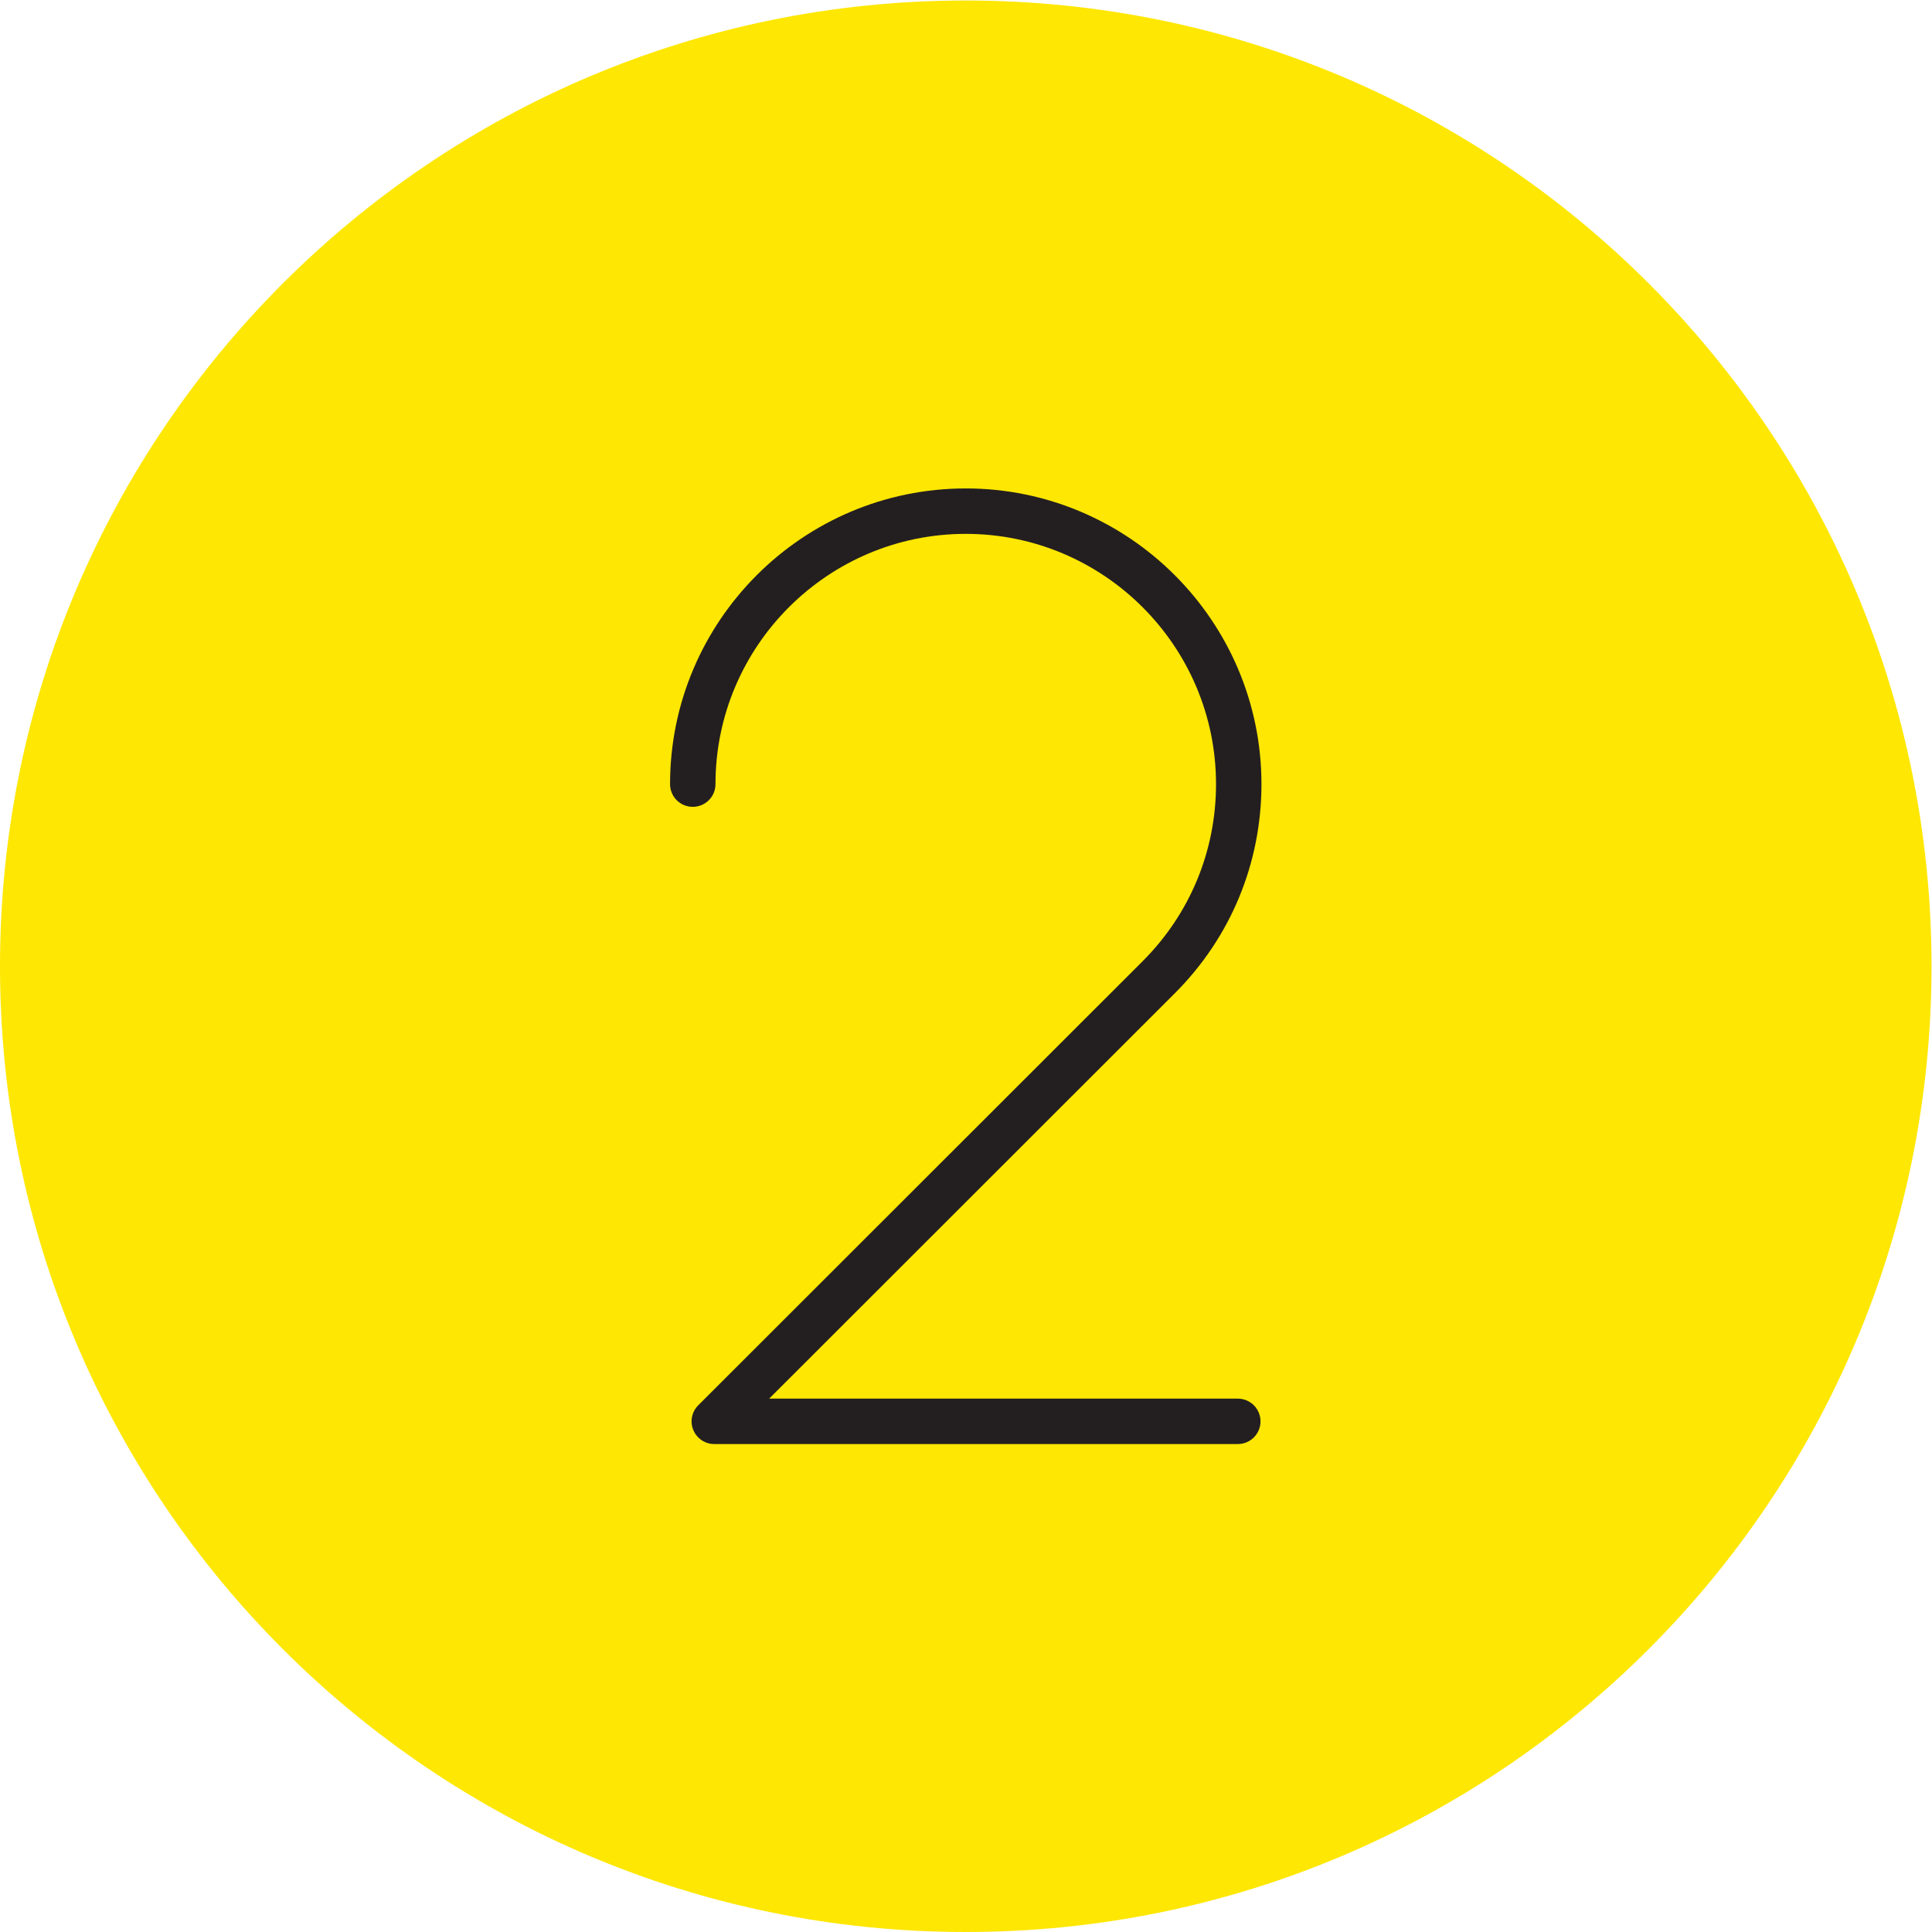
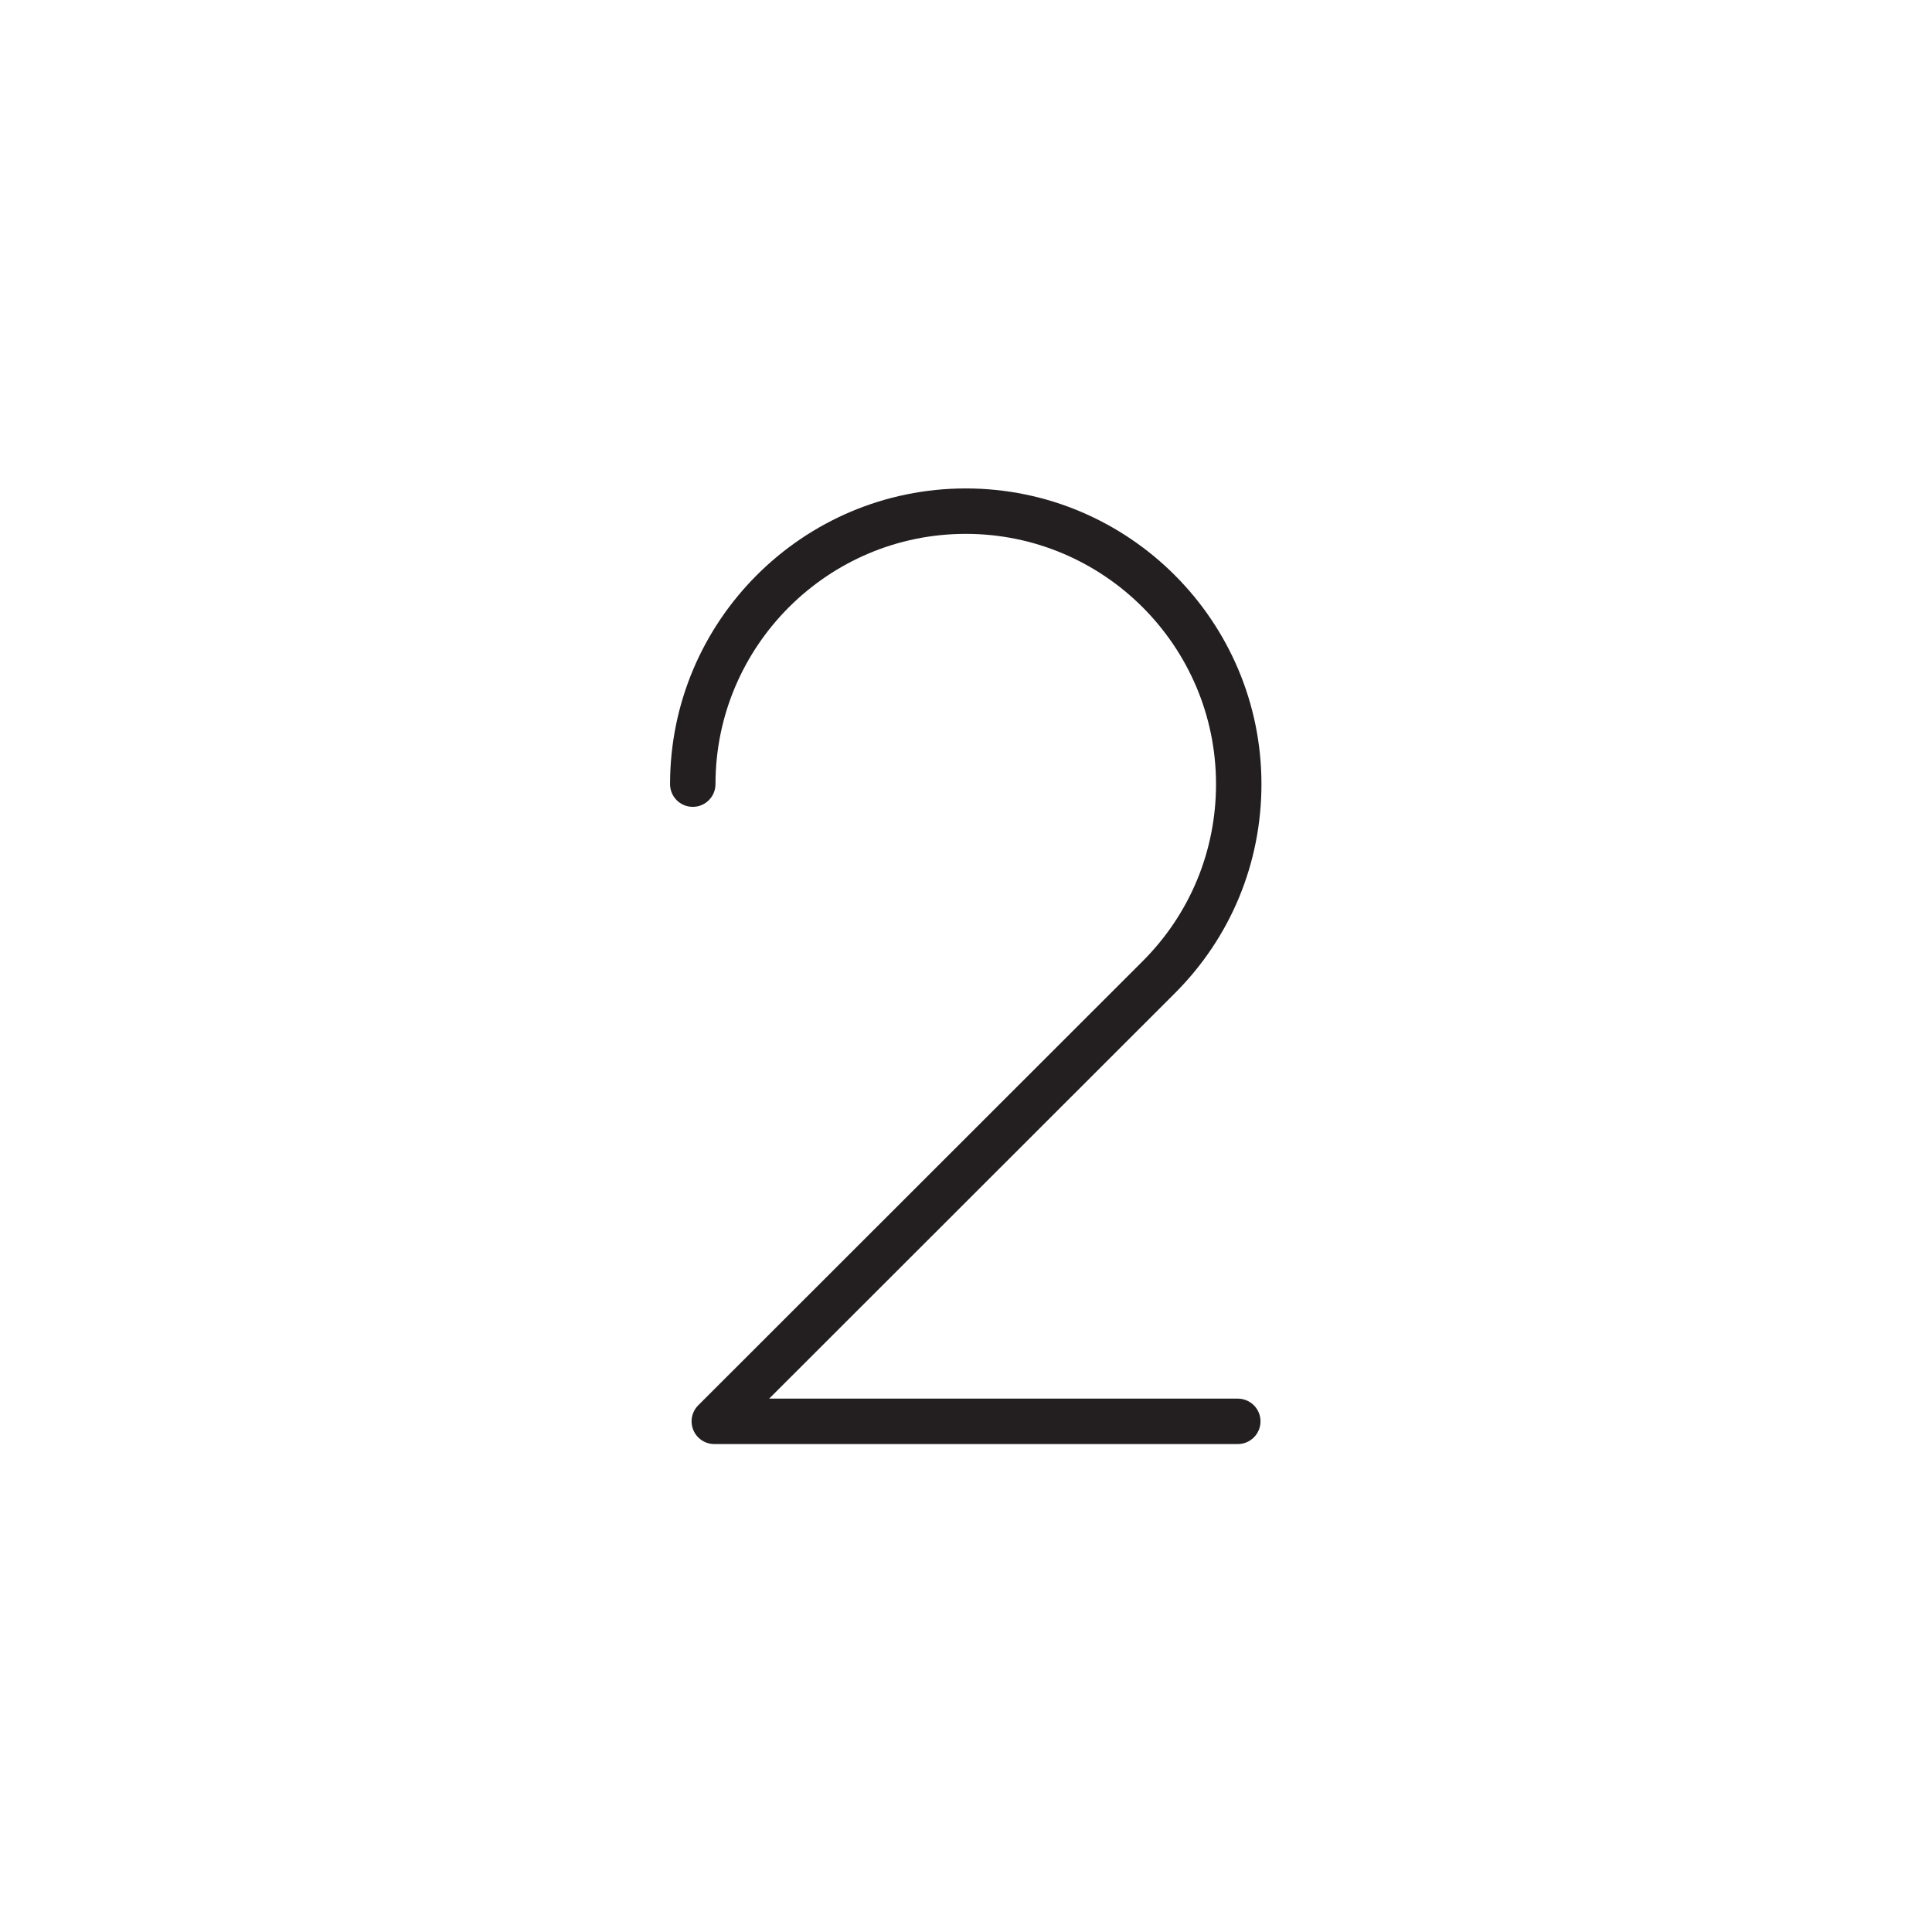
<svg xmlns="http://www.w3.org/2000/svg" viewBox="0 0 56.693 56.693" height="56.693" width="56.693" xml:space="preserve" id="svg2" version="1.1">
  <defs id="defs6" />
  <g transform="matrix(1.333,0,0,-1.333,0,56.693)" id="g10">
    <g transform="scale(0.1)" id="g12">
-       <path id="path14" style="fill:#fee702;fill-opacity:1;fill-rule:nonzero;stroke:none" d="M 425.199,212.598 C 425.199,95.188 330.016,0 212.598,0 95.184,0 0,95.188 0,212.598 c 0,117.414 95.184,212.597 212.598,212.597 117.418,0 212.601,-95.183 212.601,-212.597" />
      <path id="path16" style="fill:#231f20;fill-opacity:1;fill-rule:nonzero;stroke:none" d="M 272.484,107.414 H 157.246 c -2.023,0 -3.848,1.219 -4.621,3.086 -0.773,1.875 -0.348,4.023 1.086,5.449 l 97.848,97.778 c 10.398,10.402 16.132,24.238 16.132,38.961 0,30.375 -24.718,55.093 -55.089,55.093 -30.379,0 -55.098,-24.718 -55.098,-55.093 0,-2.766 -2.234,-5 -5,-5 -2.766,0 -5,2.234 -5,5 0,35.89 29.203,65.093 65.098,65.093 35.886,0 65.089,-29.203 65.089,-65.093 0,-17.395 -6.769,-33.743 -19.062,-46.032 L 169.32,117.414 h 103.164 c 2.762,0 5,-2.238 5,-5 0,-2.766 -2.238,-5 -5,-5" />
    </g>
  </g>
</svg>